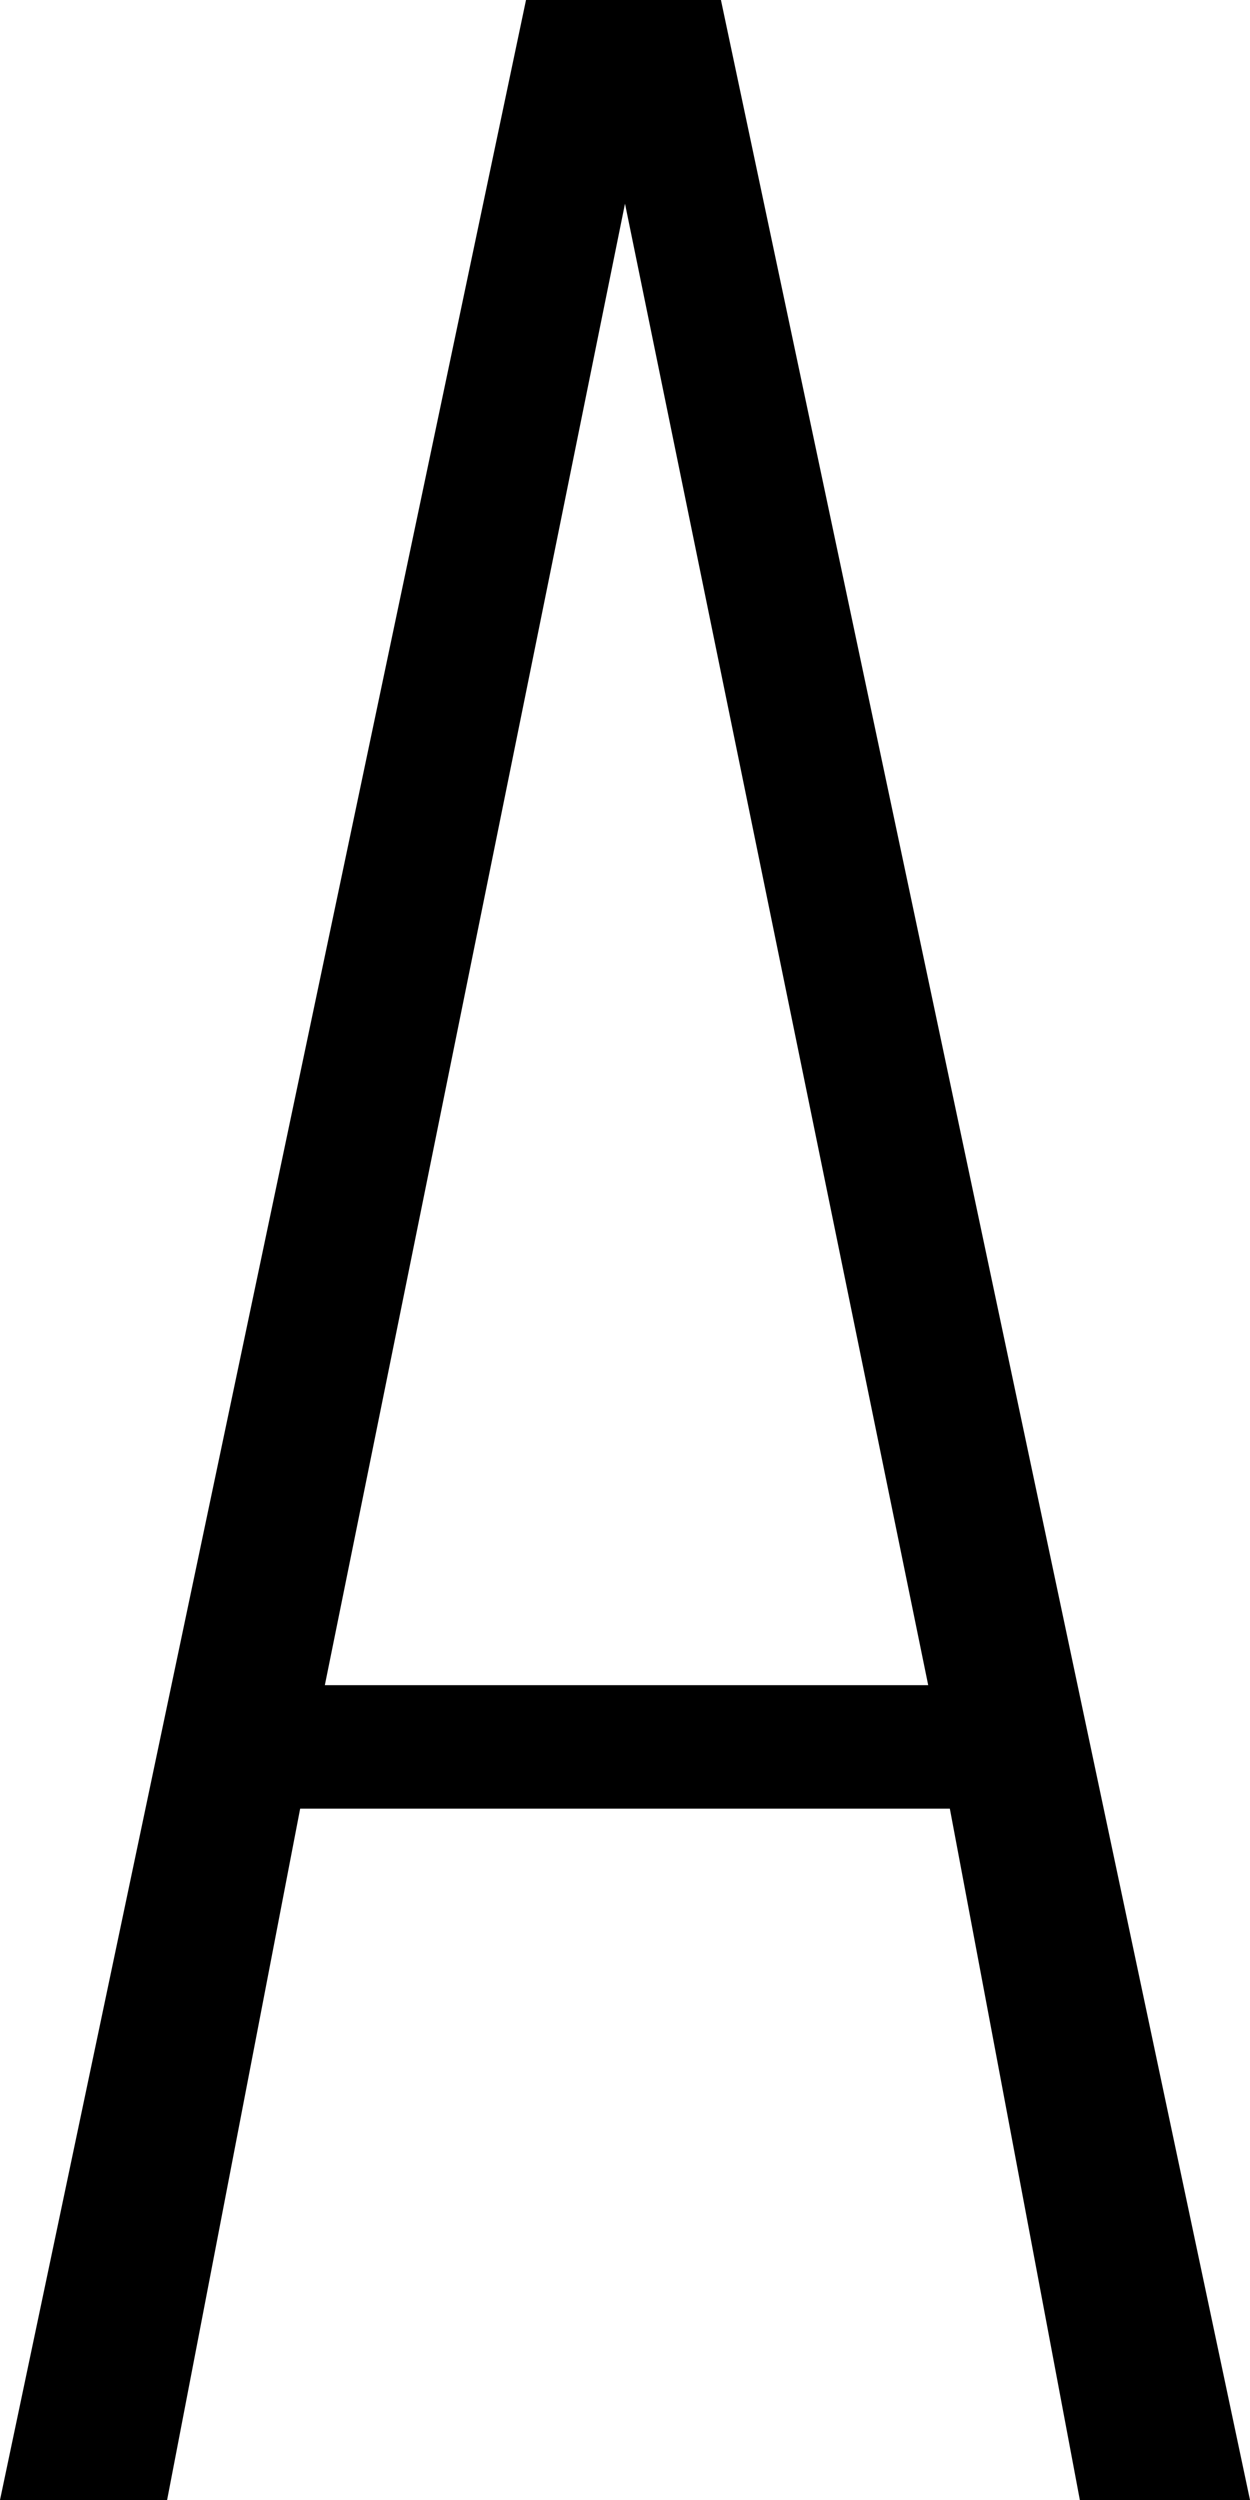
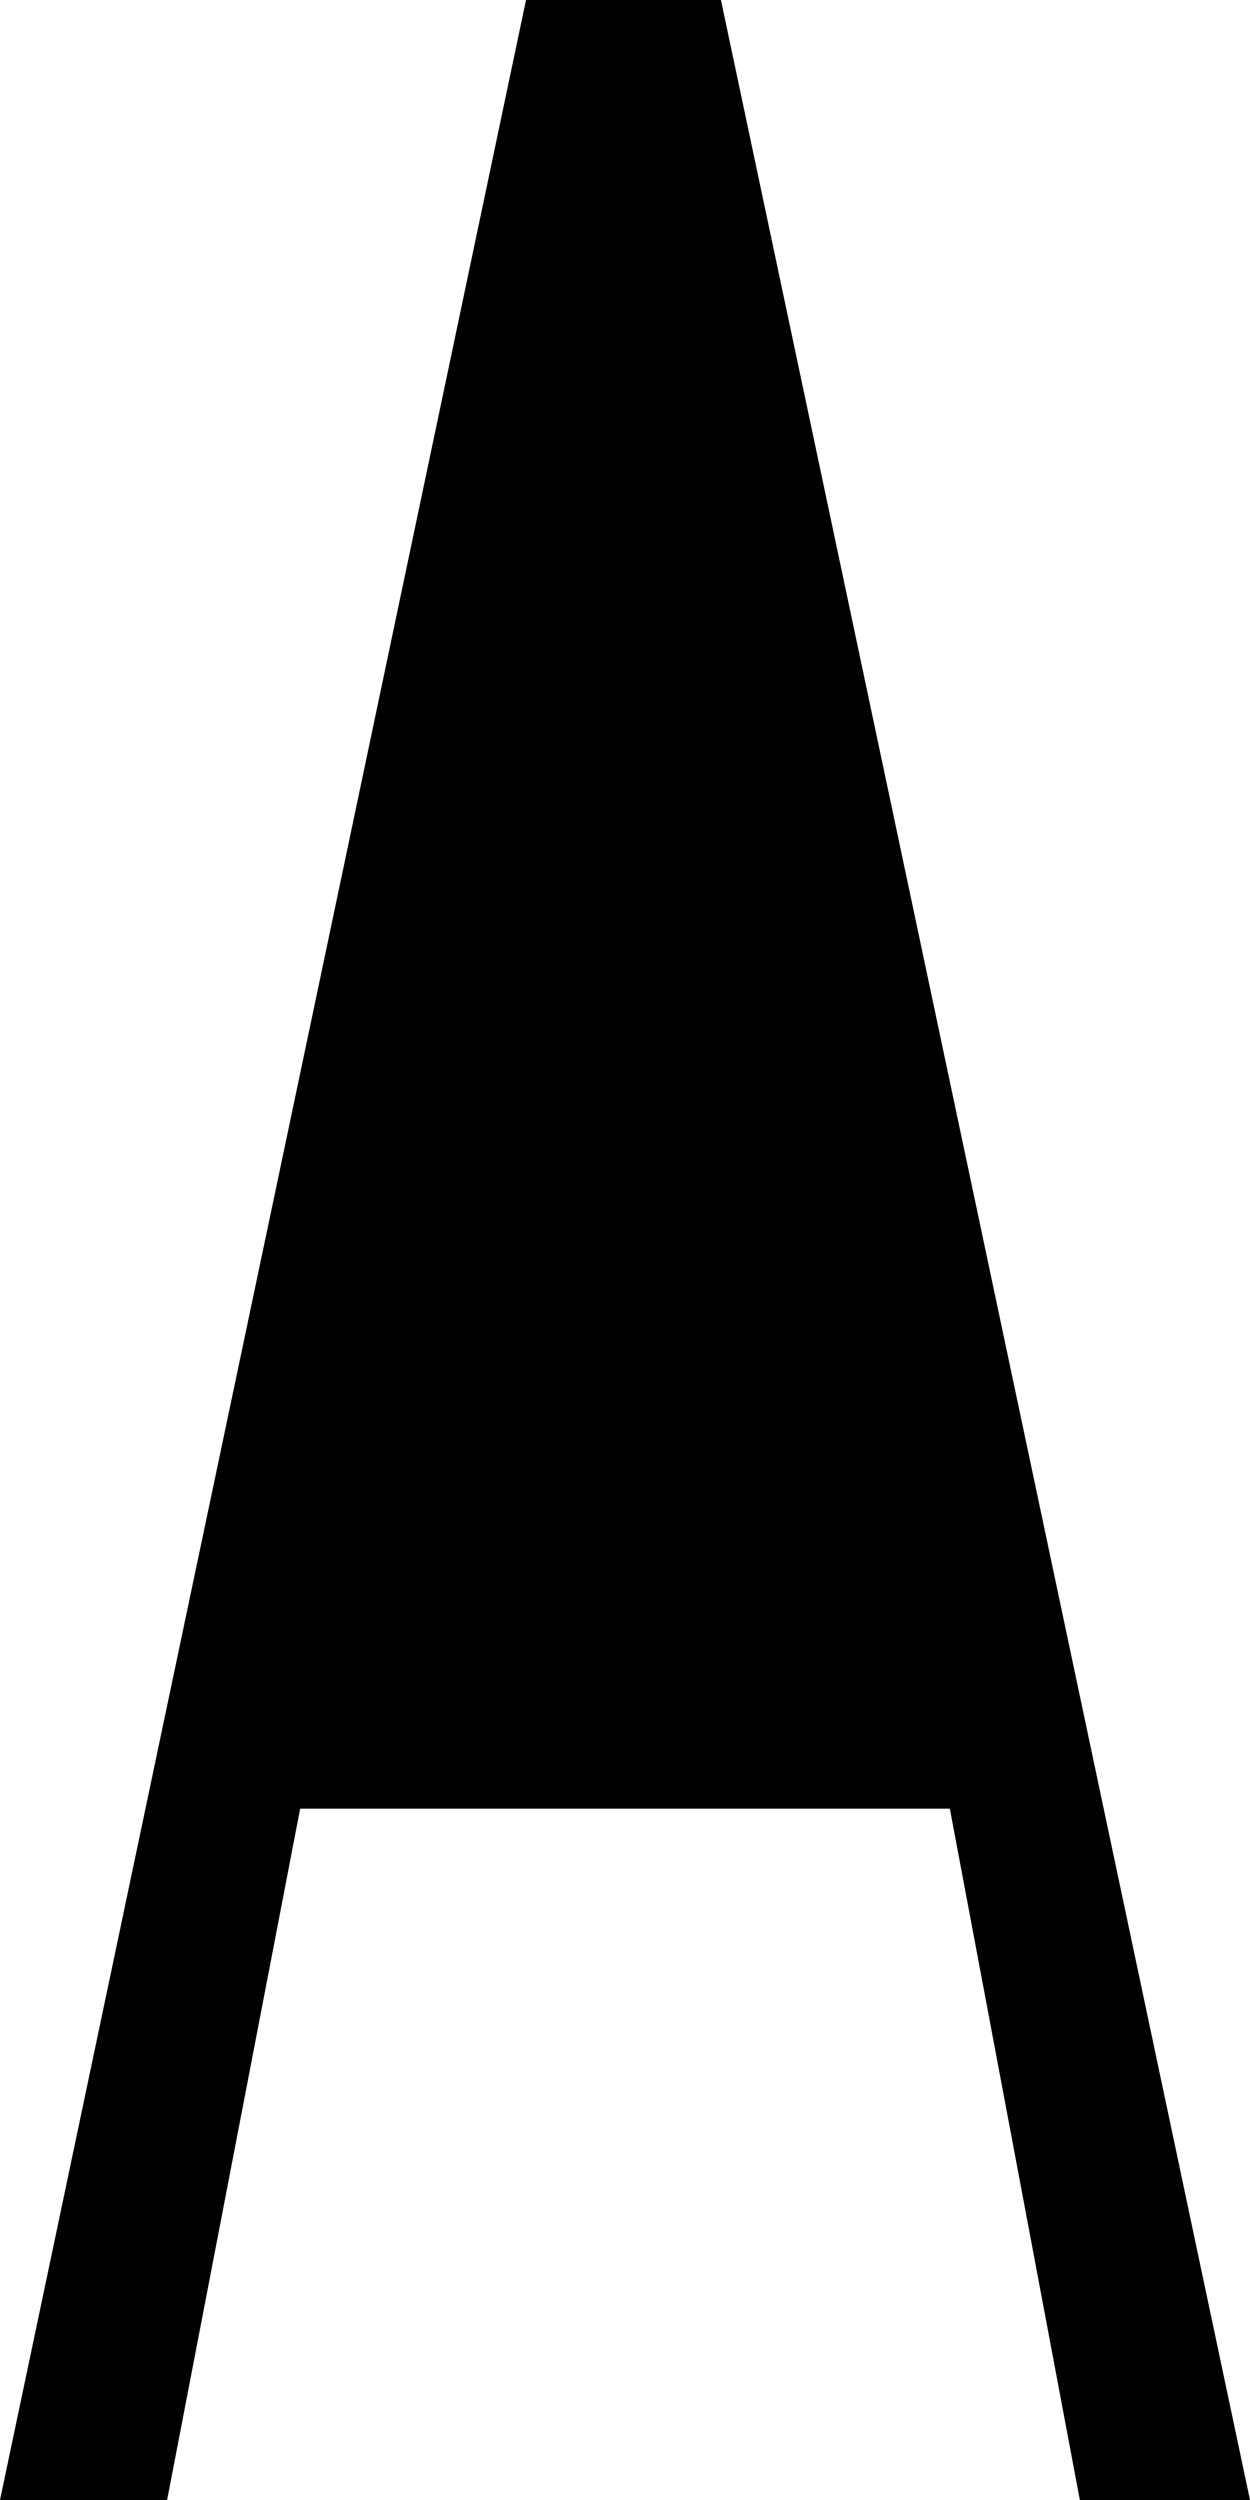
<svg xmlns="http://www.w3.org/2000/svg" width="16" height="32" viewBox="0 0 16 32" fill="none" preserveAspectRatio="none">
-   <path d="M0 32L6.733 0H9.228L16 32H13.822L12.158 23.151H3.842L2.139 32H0ZM4.158 21.57H11.881L8 2.607L4.158 21.57Z" fill="black" />
+   <path d="M0 32L6.733 0H9.228L16 32H13.822L12.158 23.151H3.842L2.139 32H0ZM4.158 21.57L8 2.607L4.158 21.57Z" fill="black" />
</svg>